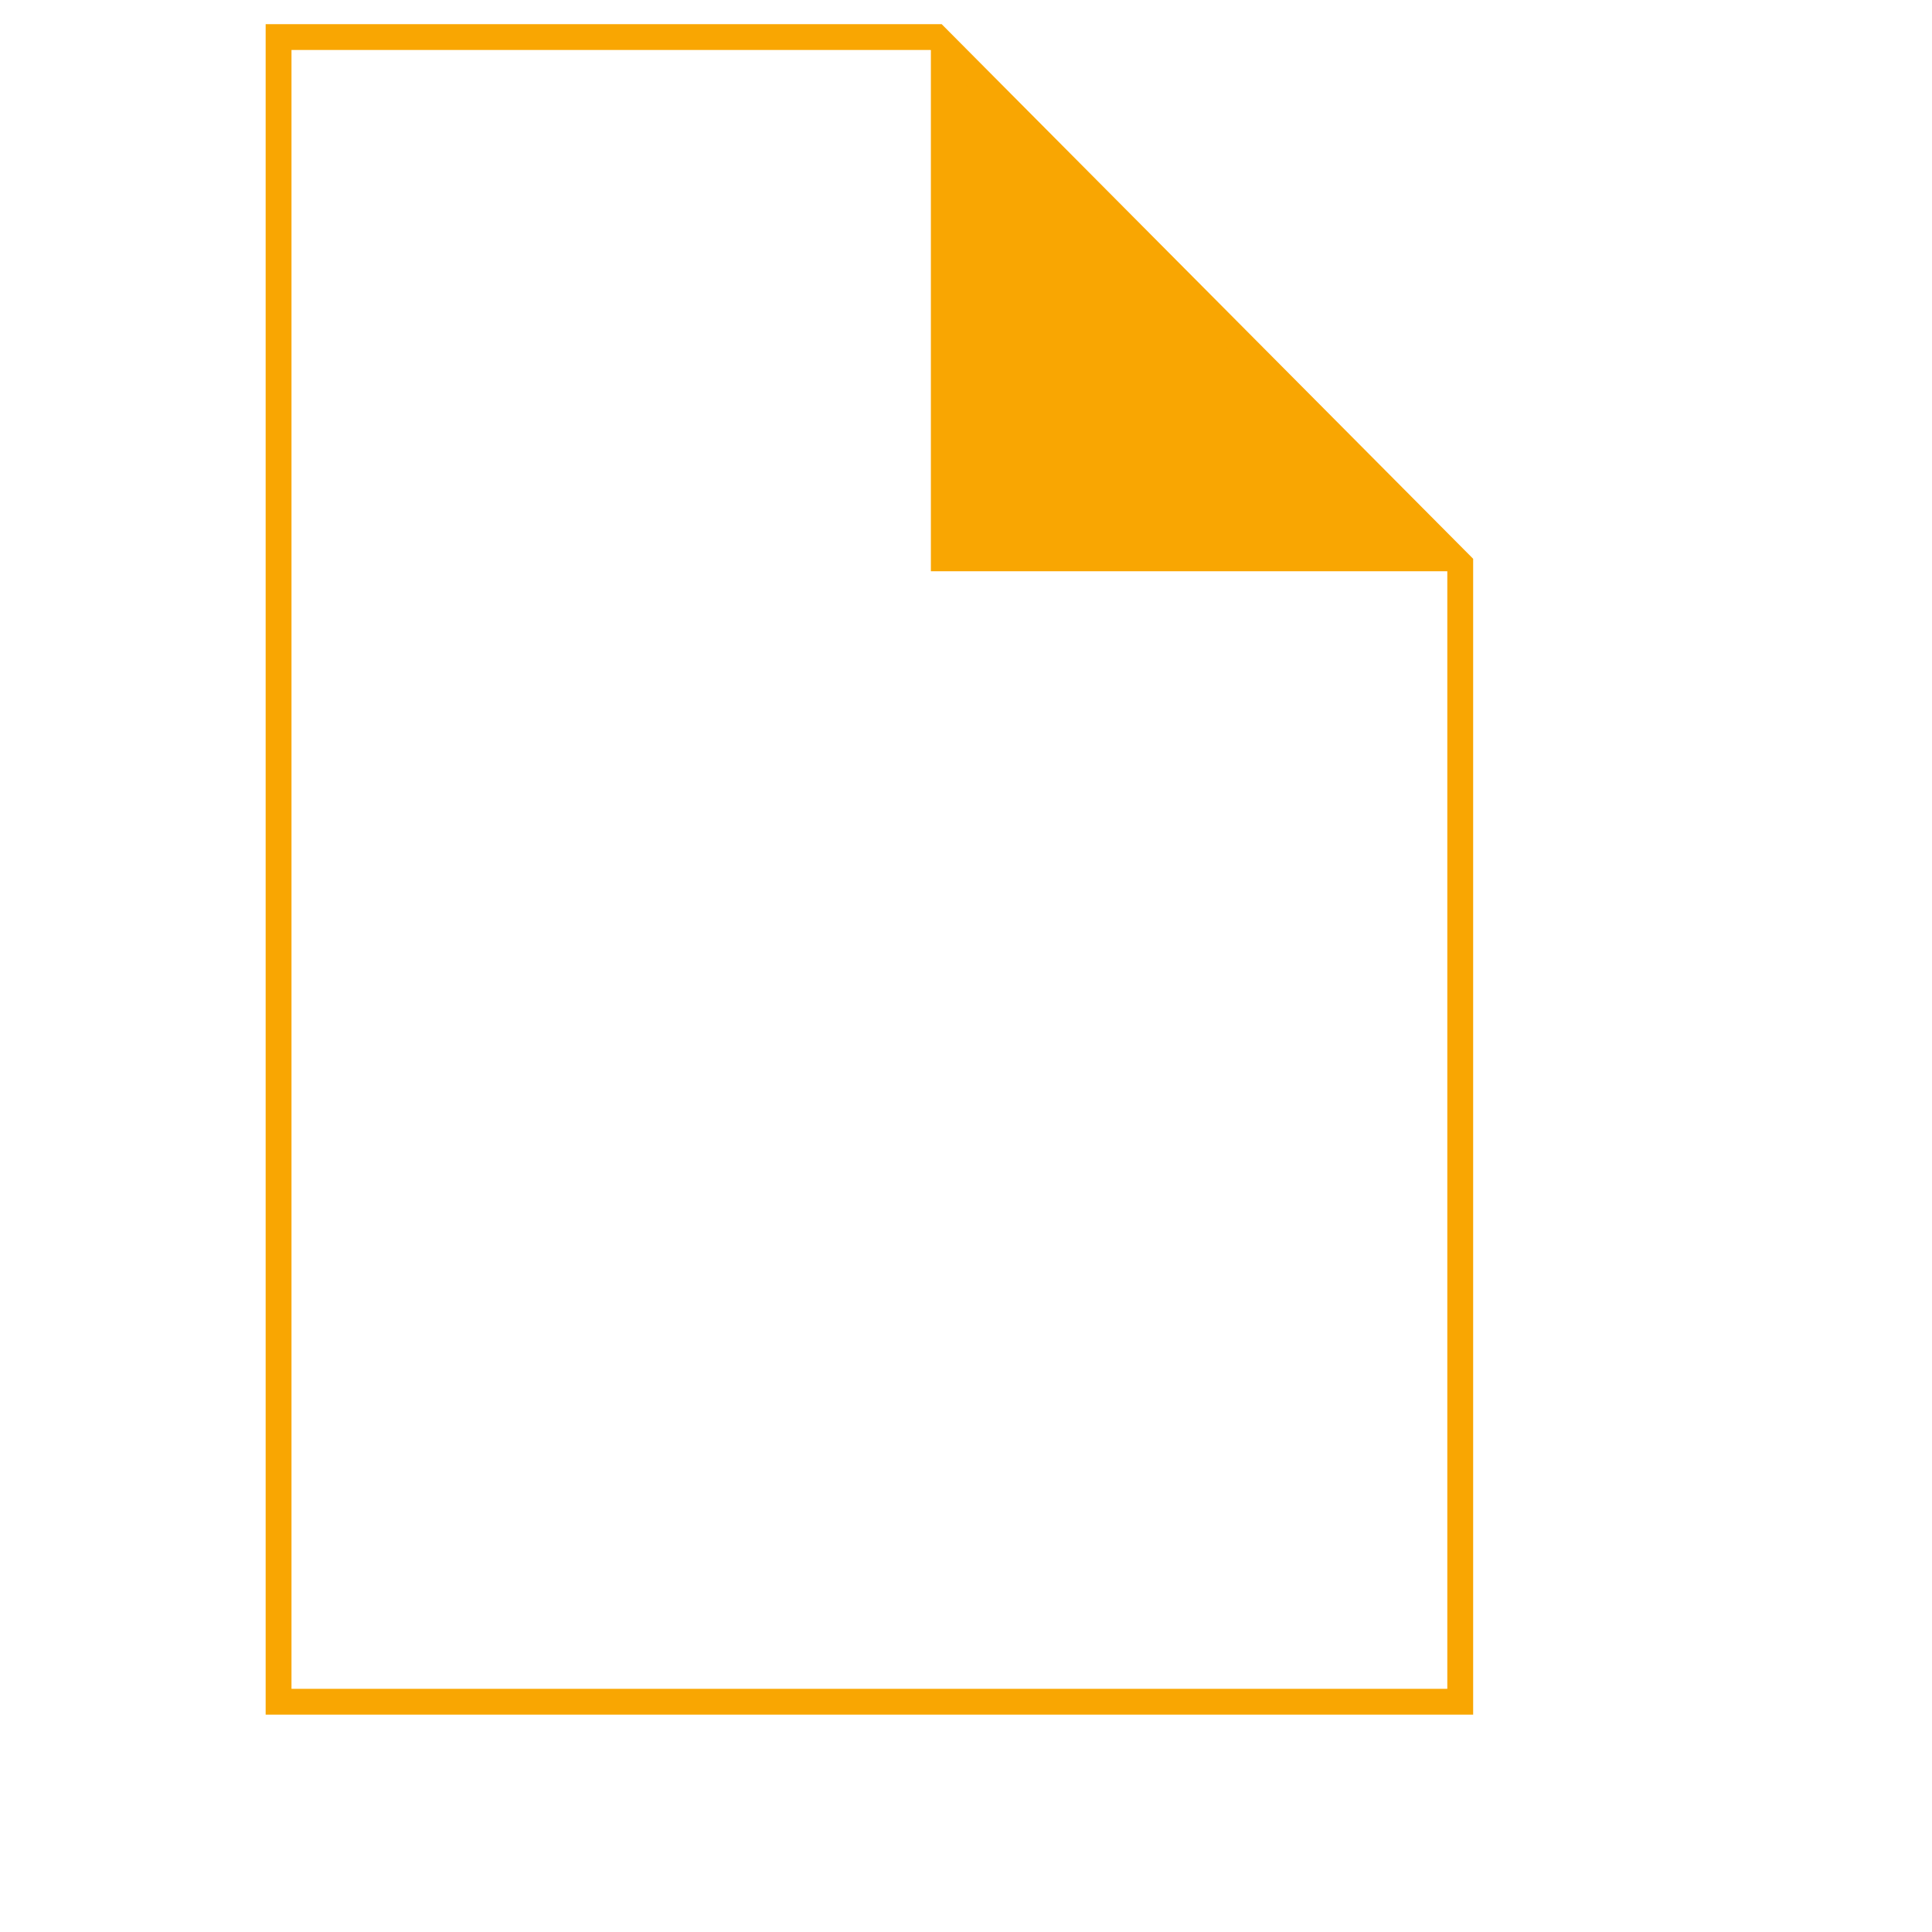
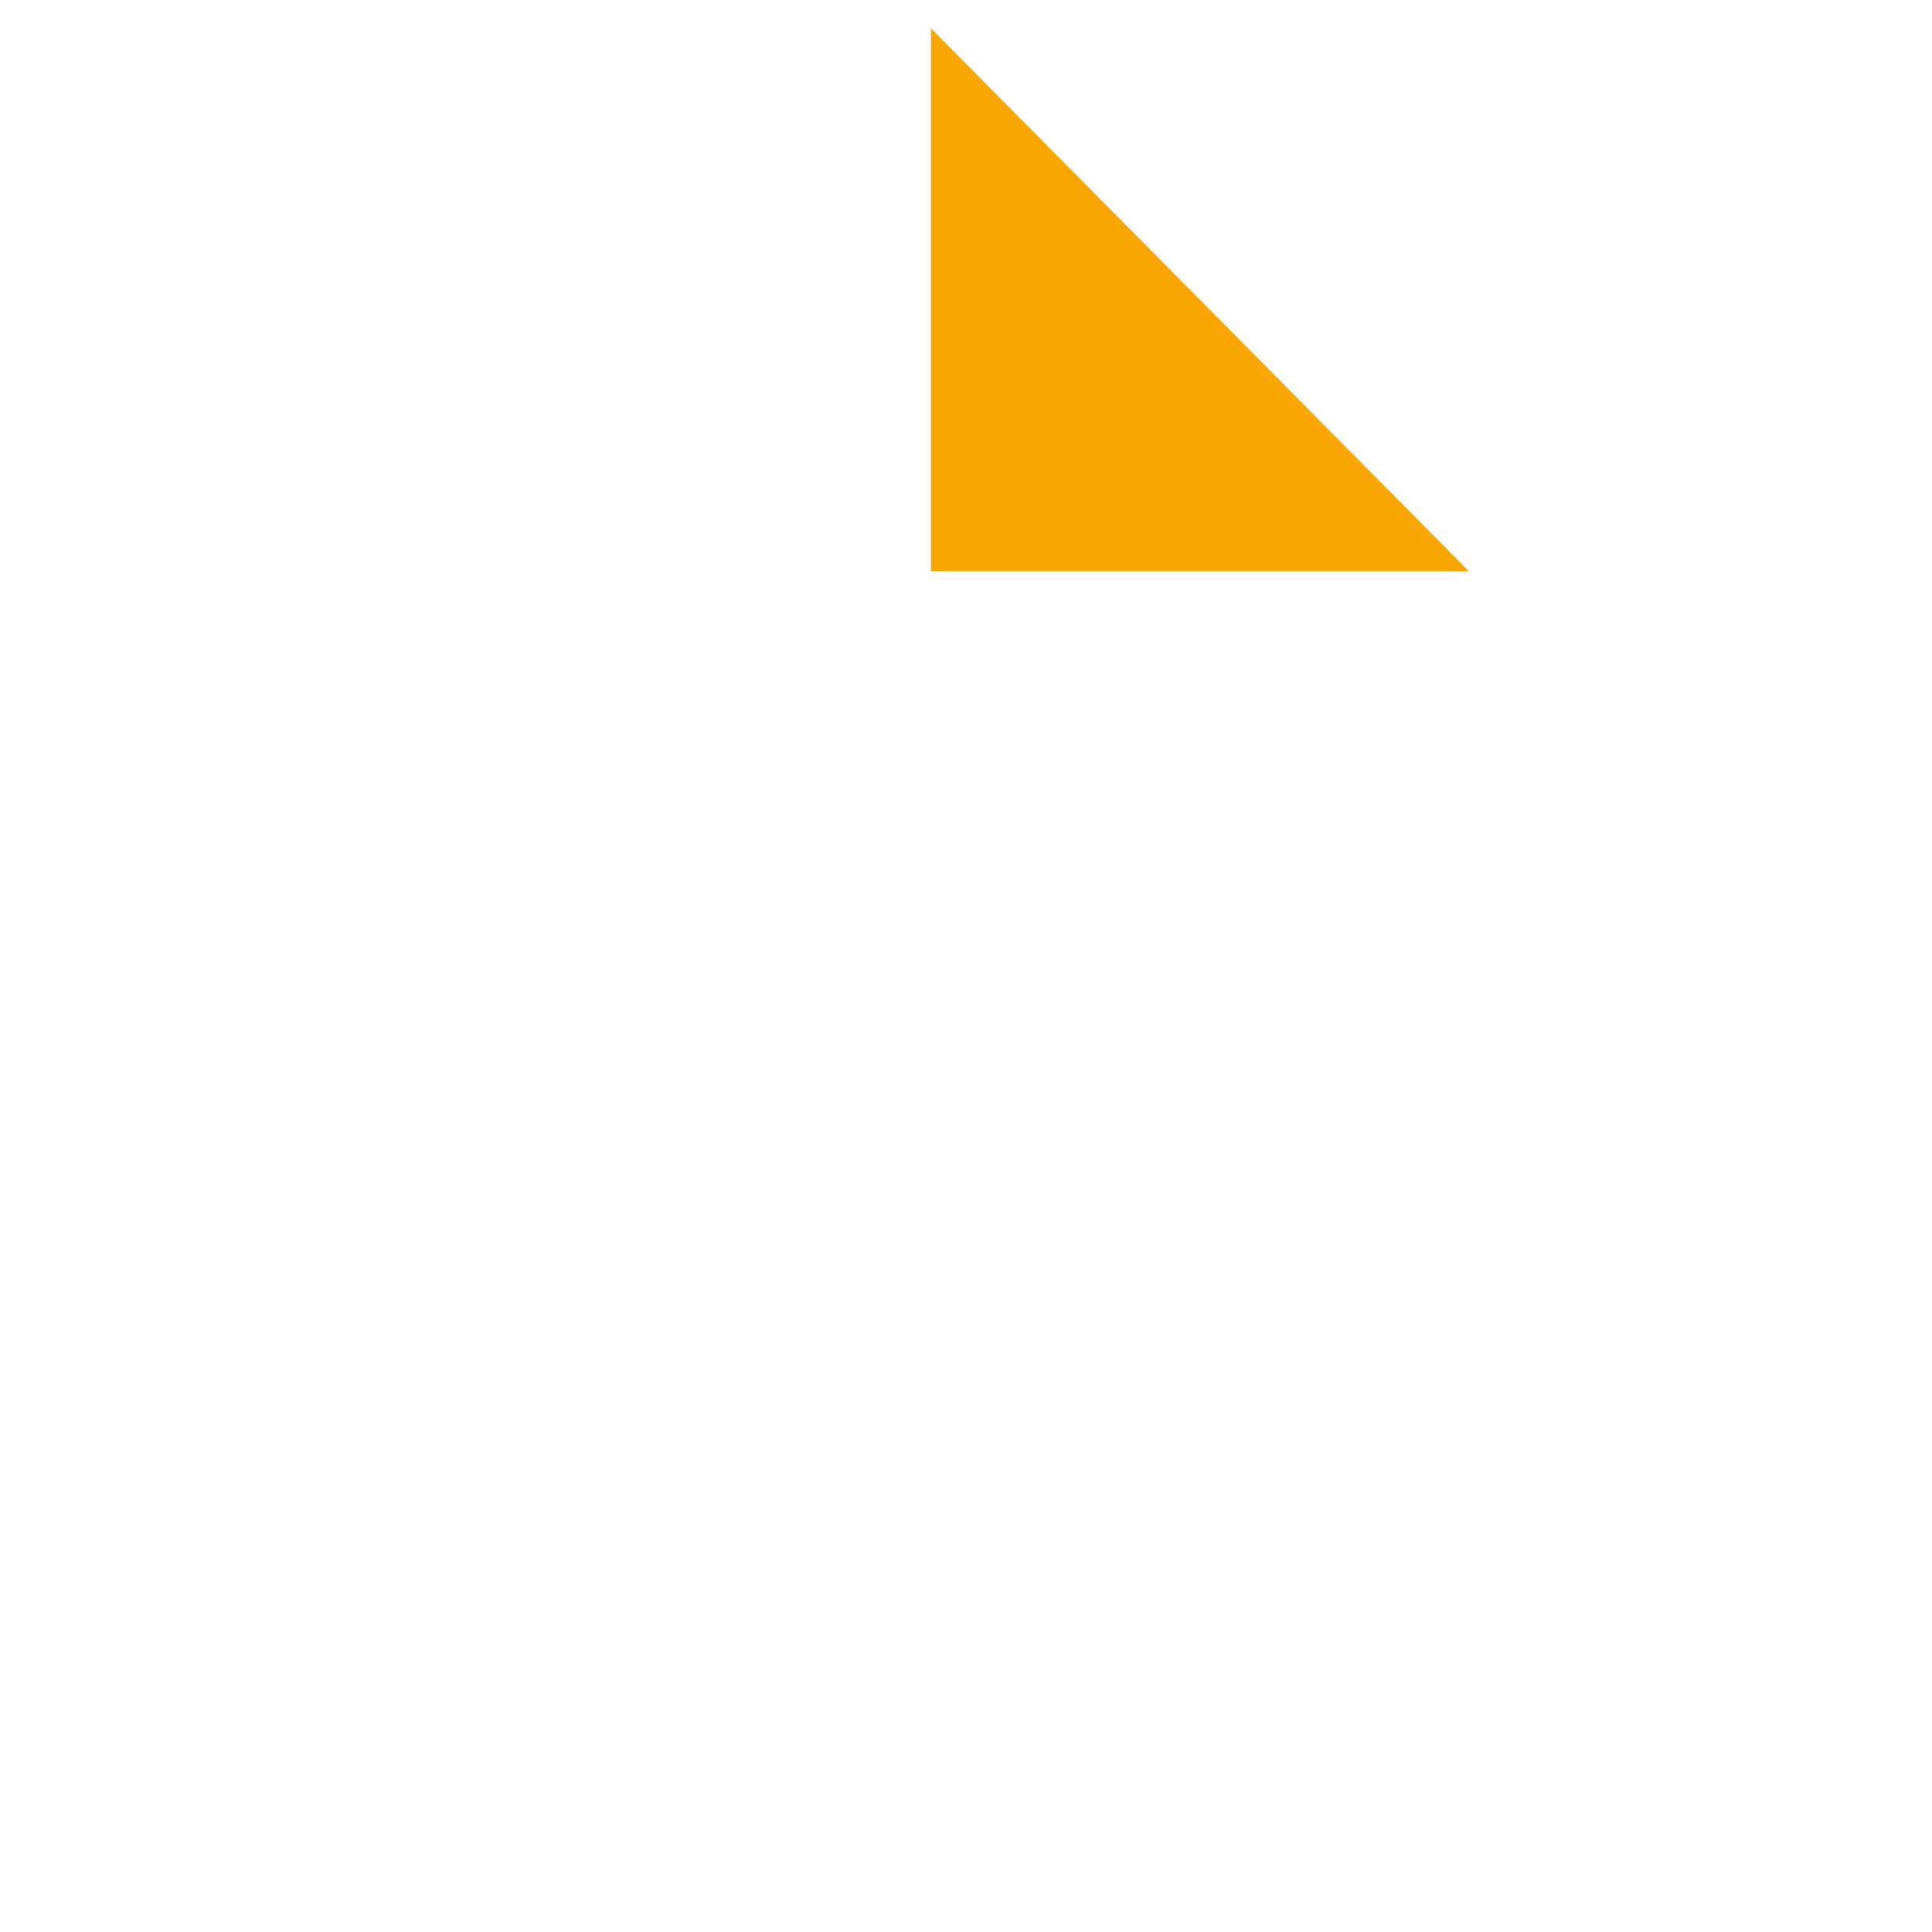
<svg xmlns="http://www.w3.org/2000/svg" width="24" height="24" fill="#f9a602">
  <g transform="scale(0.3)">
    <path d="M60.823 23.654H38.546V1.171l22.277 22.483z" />
-     <path d="M38.547 2.07L59.93 23.58v46.35H12.07V2.07h26.477zM38.992 1H11v70h50V23.138L38.992 1z" />
  </g>
</svg>